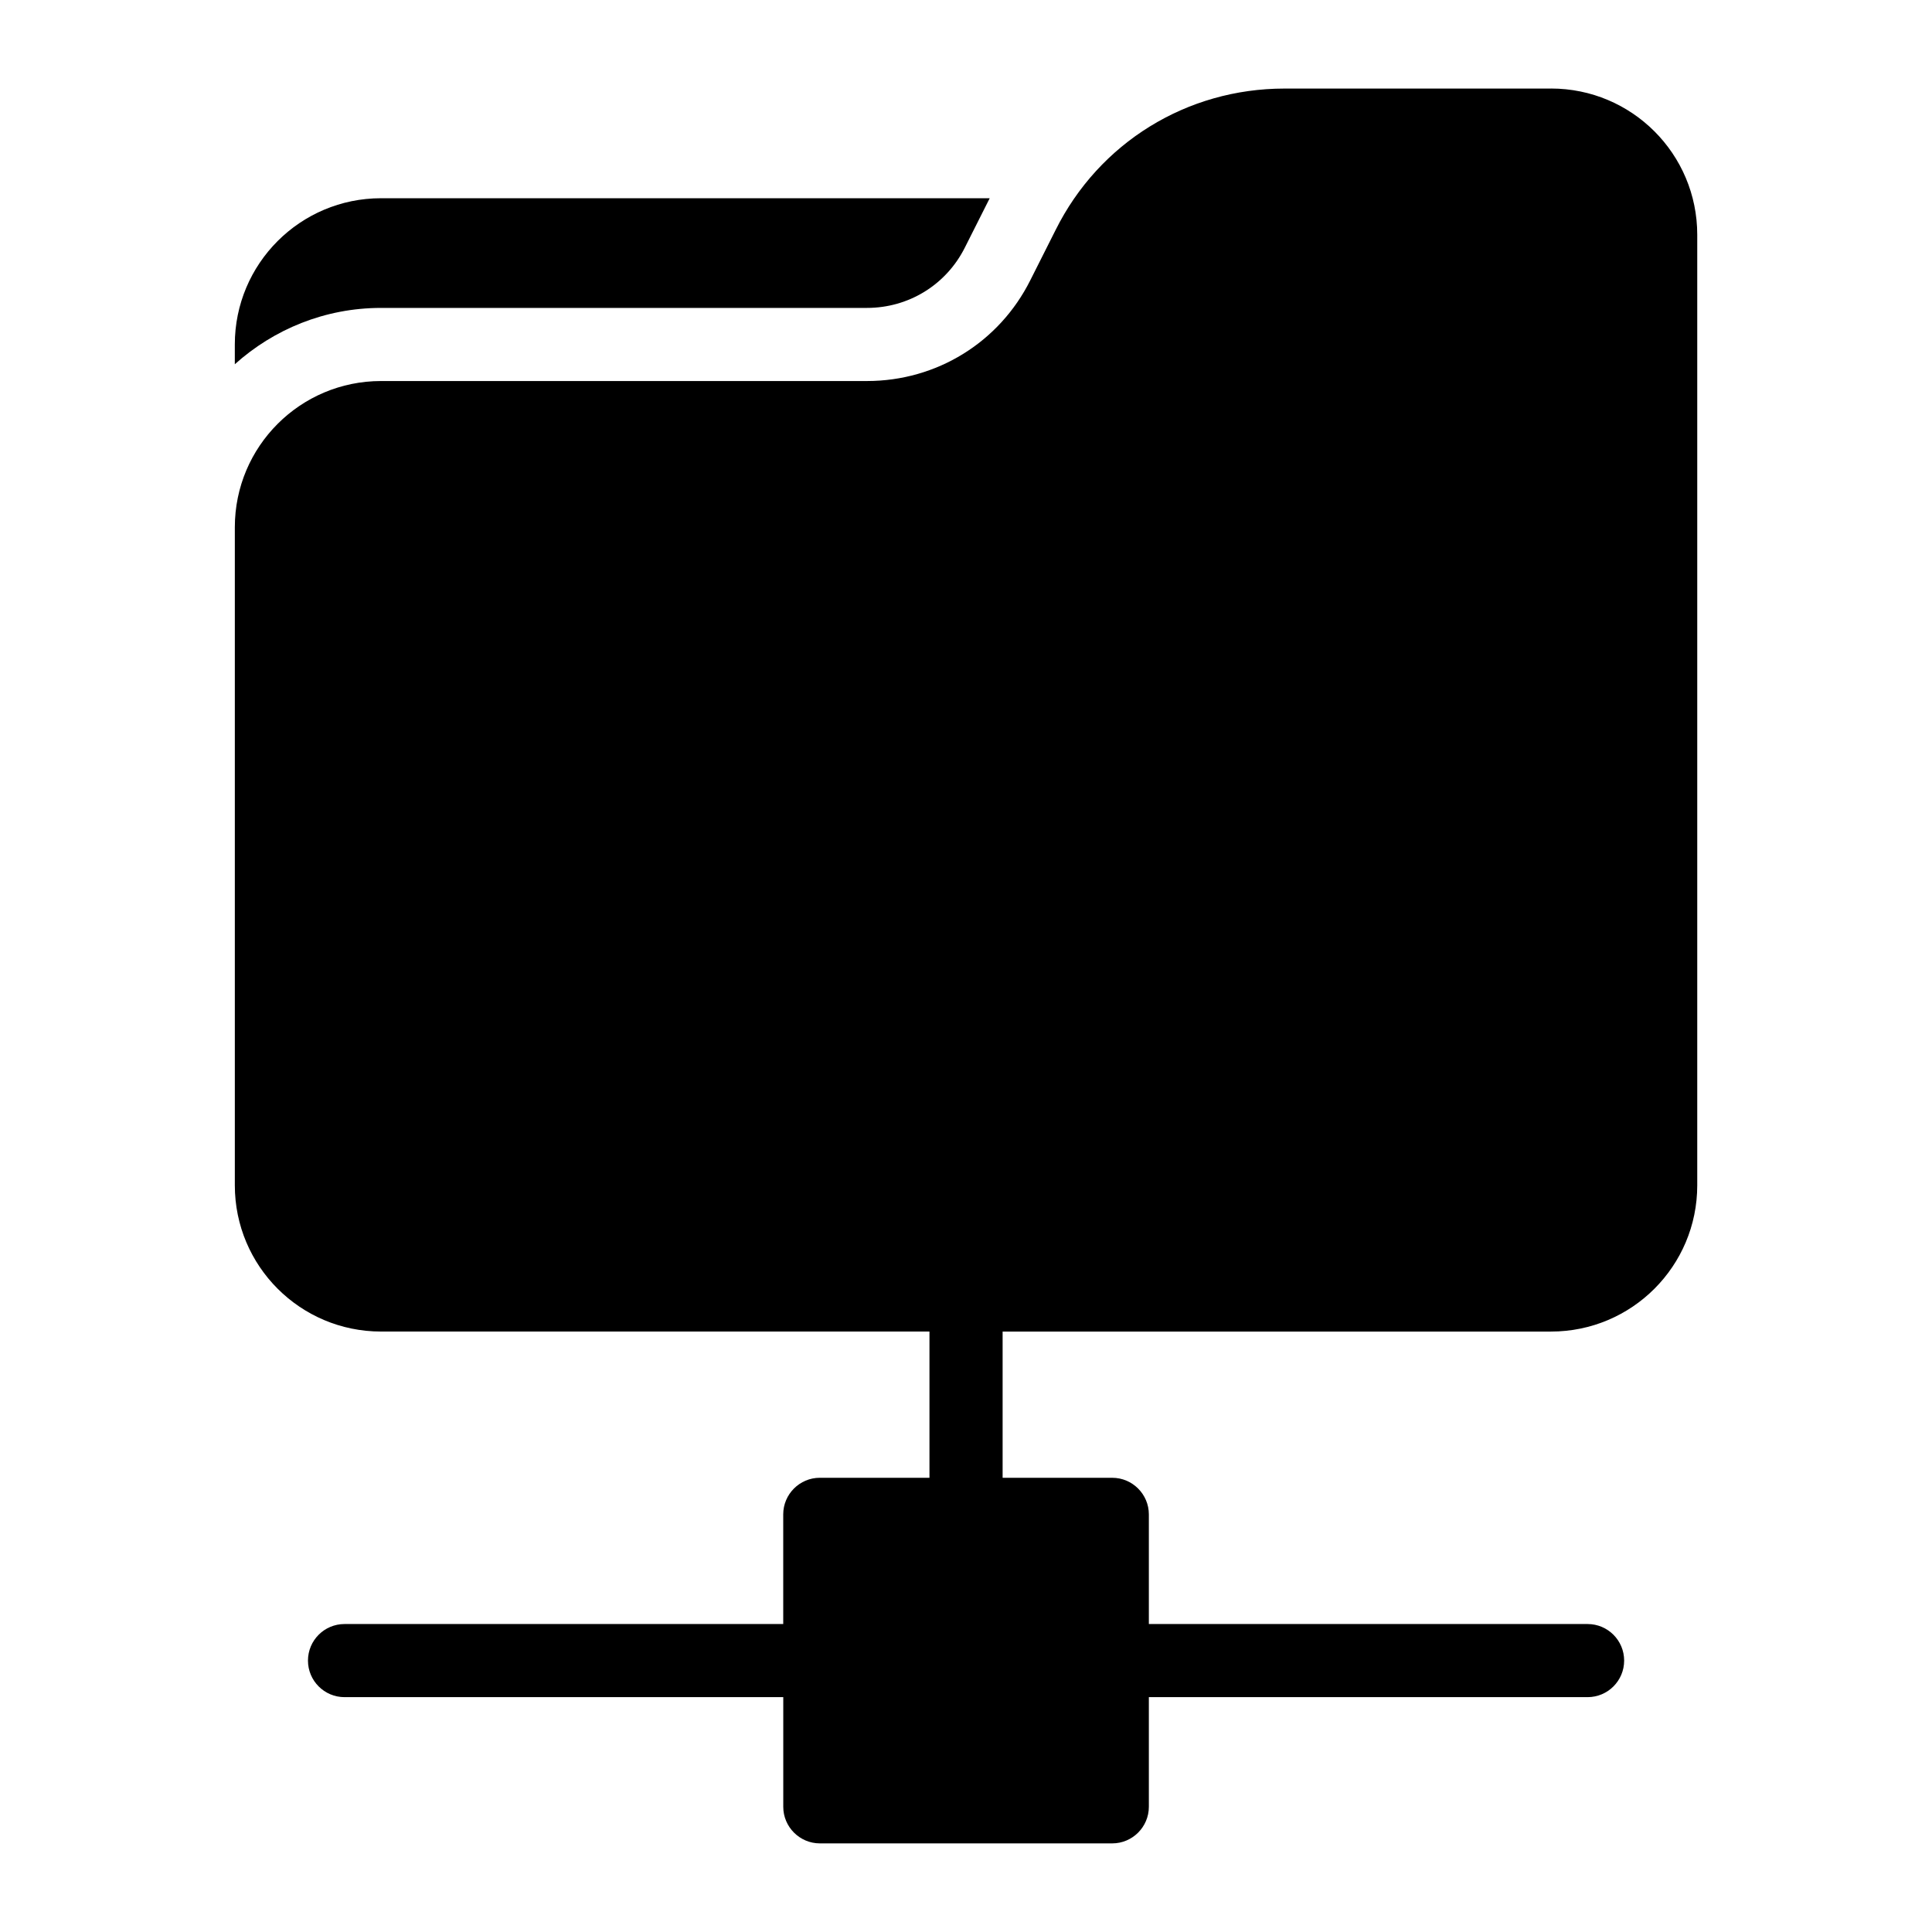
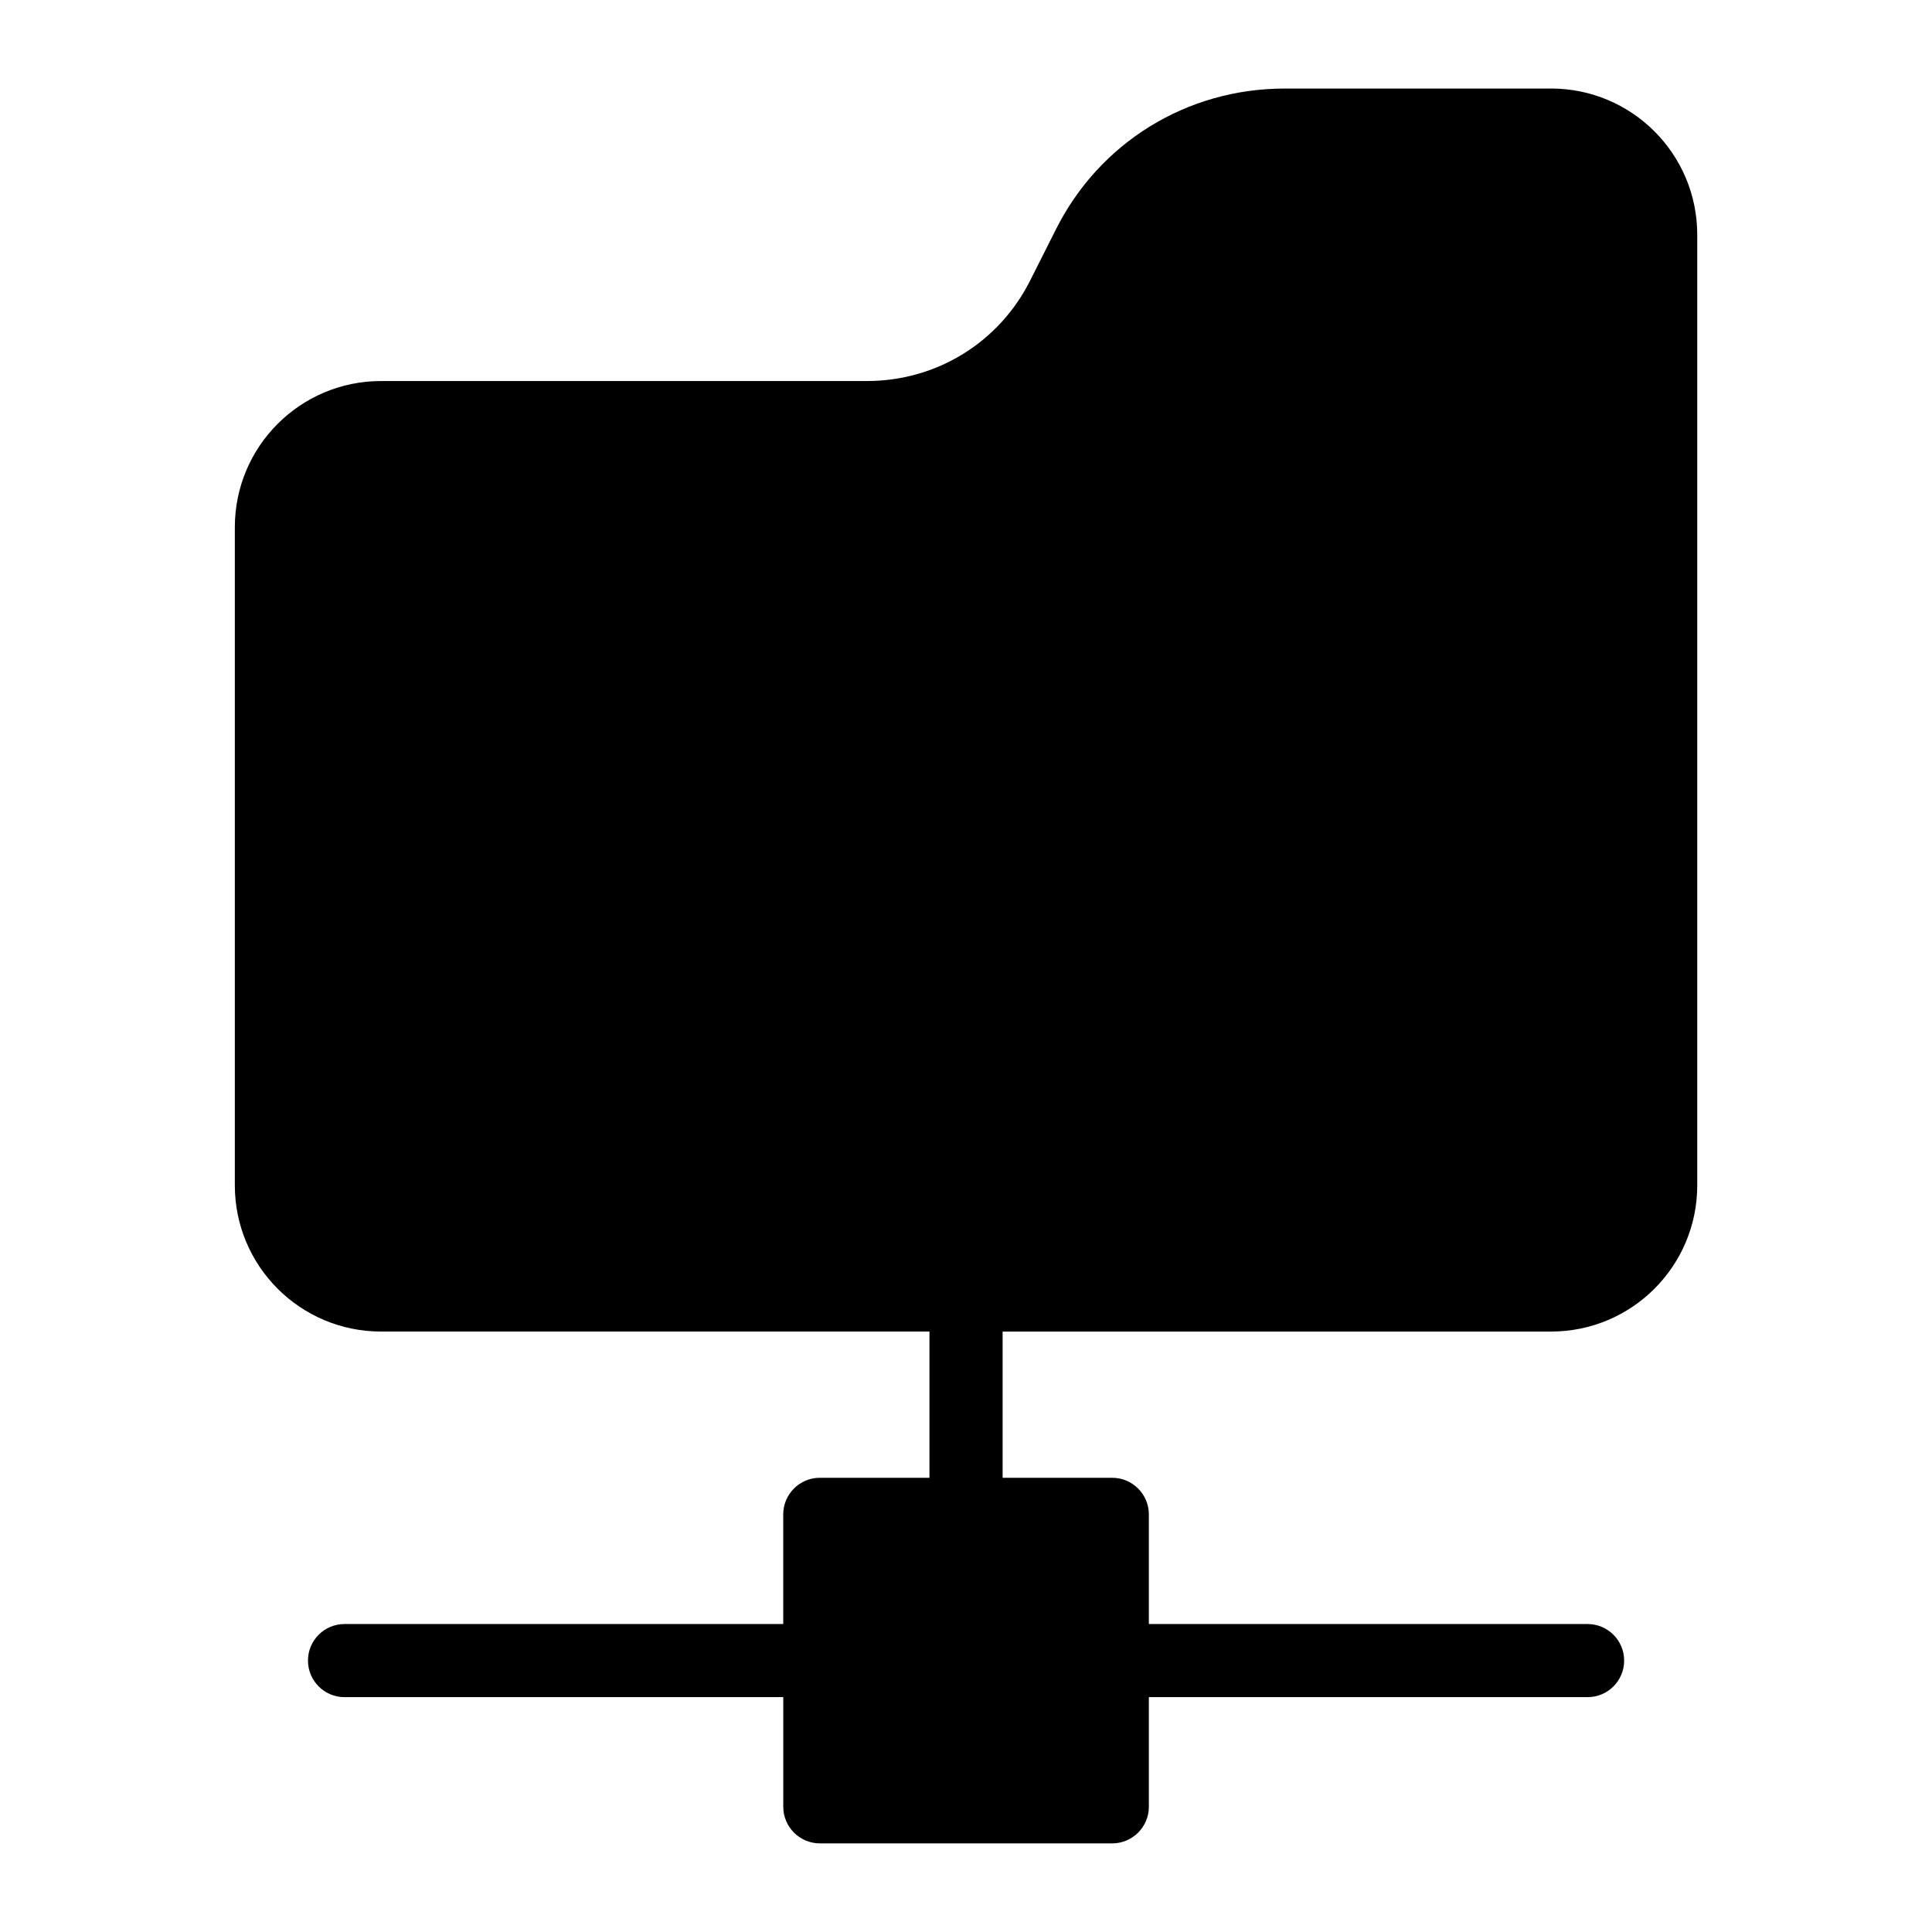
<svg xmlns="http://www.w3.org/2000/svg" fill="#000000" width="800px" height="800px" version="1.1" viewBox="144 144 512 512">
  <g>
-     <path d="m373.74 225.6c11.078 0 21.031-6.141 25.973-16.023l6.57-13.043h-161.3c-21.41 0-38.754 17.344-38.754 38.758v5.238c10.297-9.25 23.855-14.93 38.754-14.93z" />
    <path d="m555.02 167.47h-70.629c-25.867 0-49.121 14.34-60.652 37.496l-6.684 13.273c-8.234 16.469-24.805 26.738-43.309 26.738h-128.76c-21.41 0-38.754 17.344-38.754 38.754v174.39c0 21.414 17.344 38.754 38.754 38.754h145.33v38.754h-29.066c-5.328 0-9.688 4.359-9.688 9.688v29.066l-116.26 0.004c-5.352 0-9.688 4.34-9.688 9.688 0 5.352 4.34 9.688 9.688 9.688h116.27v29.066c0 5.328 4.359 9.688 9.688 9.688h77.508c5.328 0 9.688-4.359 9.688-9.688v-29.066h116.27c5.352 0 9.688-4.34 9.688-9.688 0-5.352-4.34-9.688-9.688-9.688h-116.27v-29.066c0-5.328-4.359-9.688-9.688-9.688h-29.066v-38.754h145.33c21.414 0 38.754-17.344 38.754-38.754v-251.91c0-21.414-17.34-38.754-38.754-38.754z" />
  </g>
</svg>